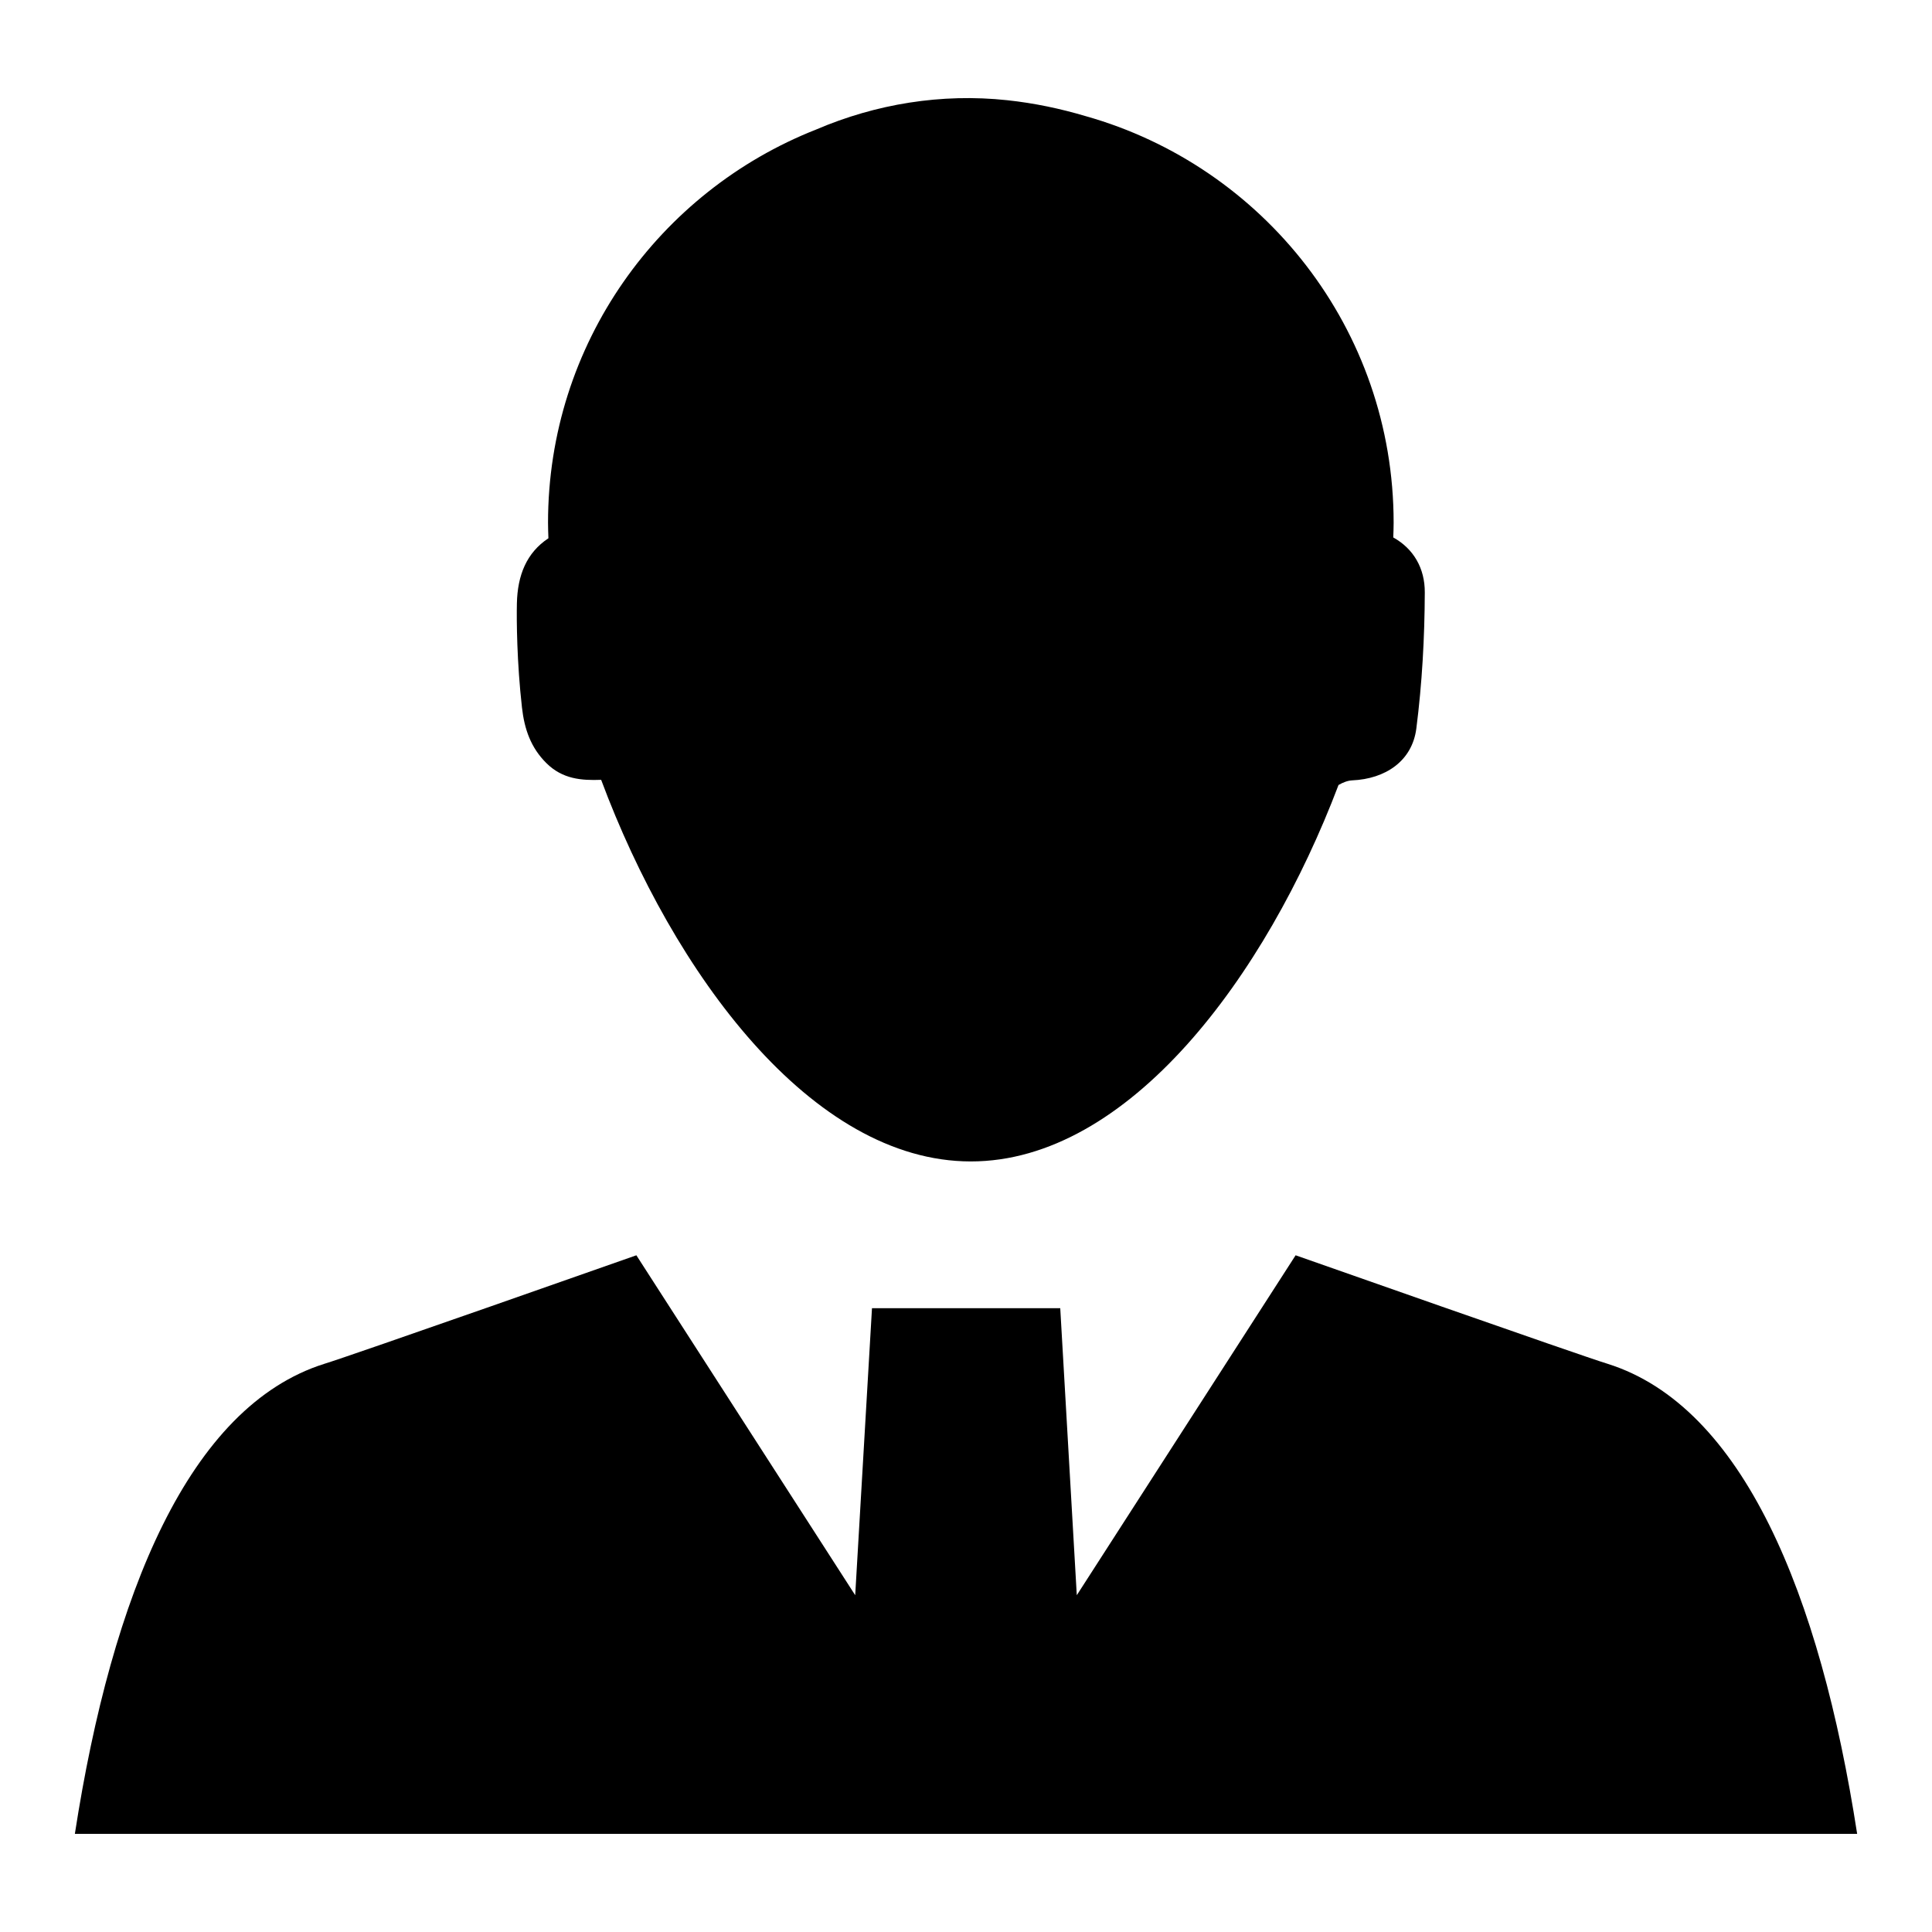
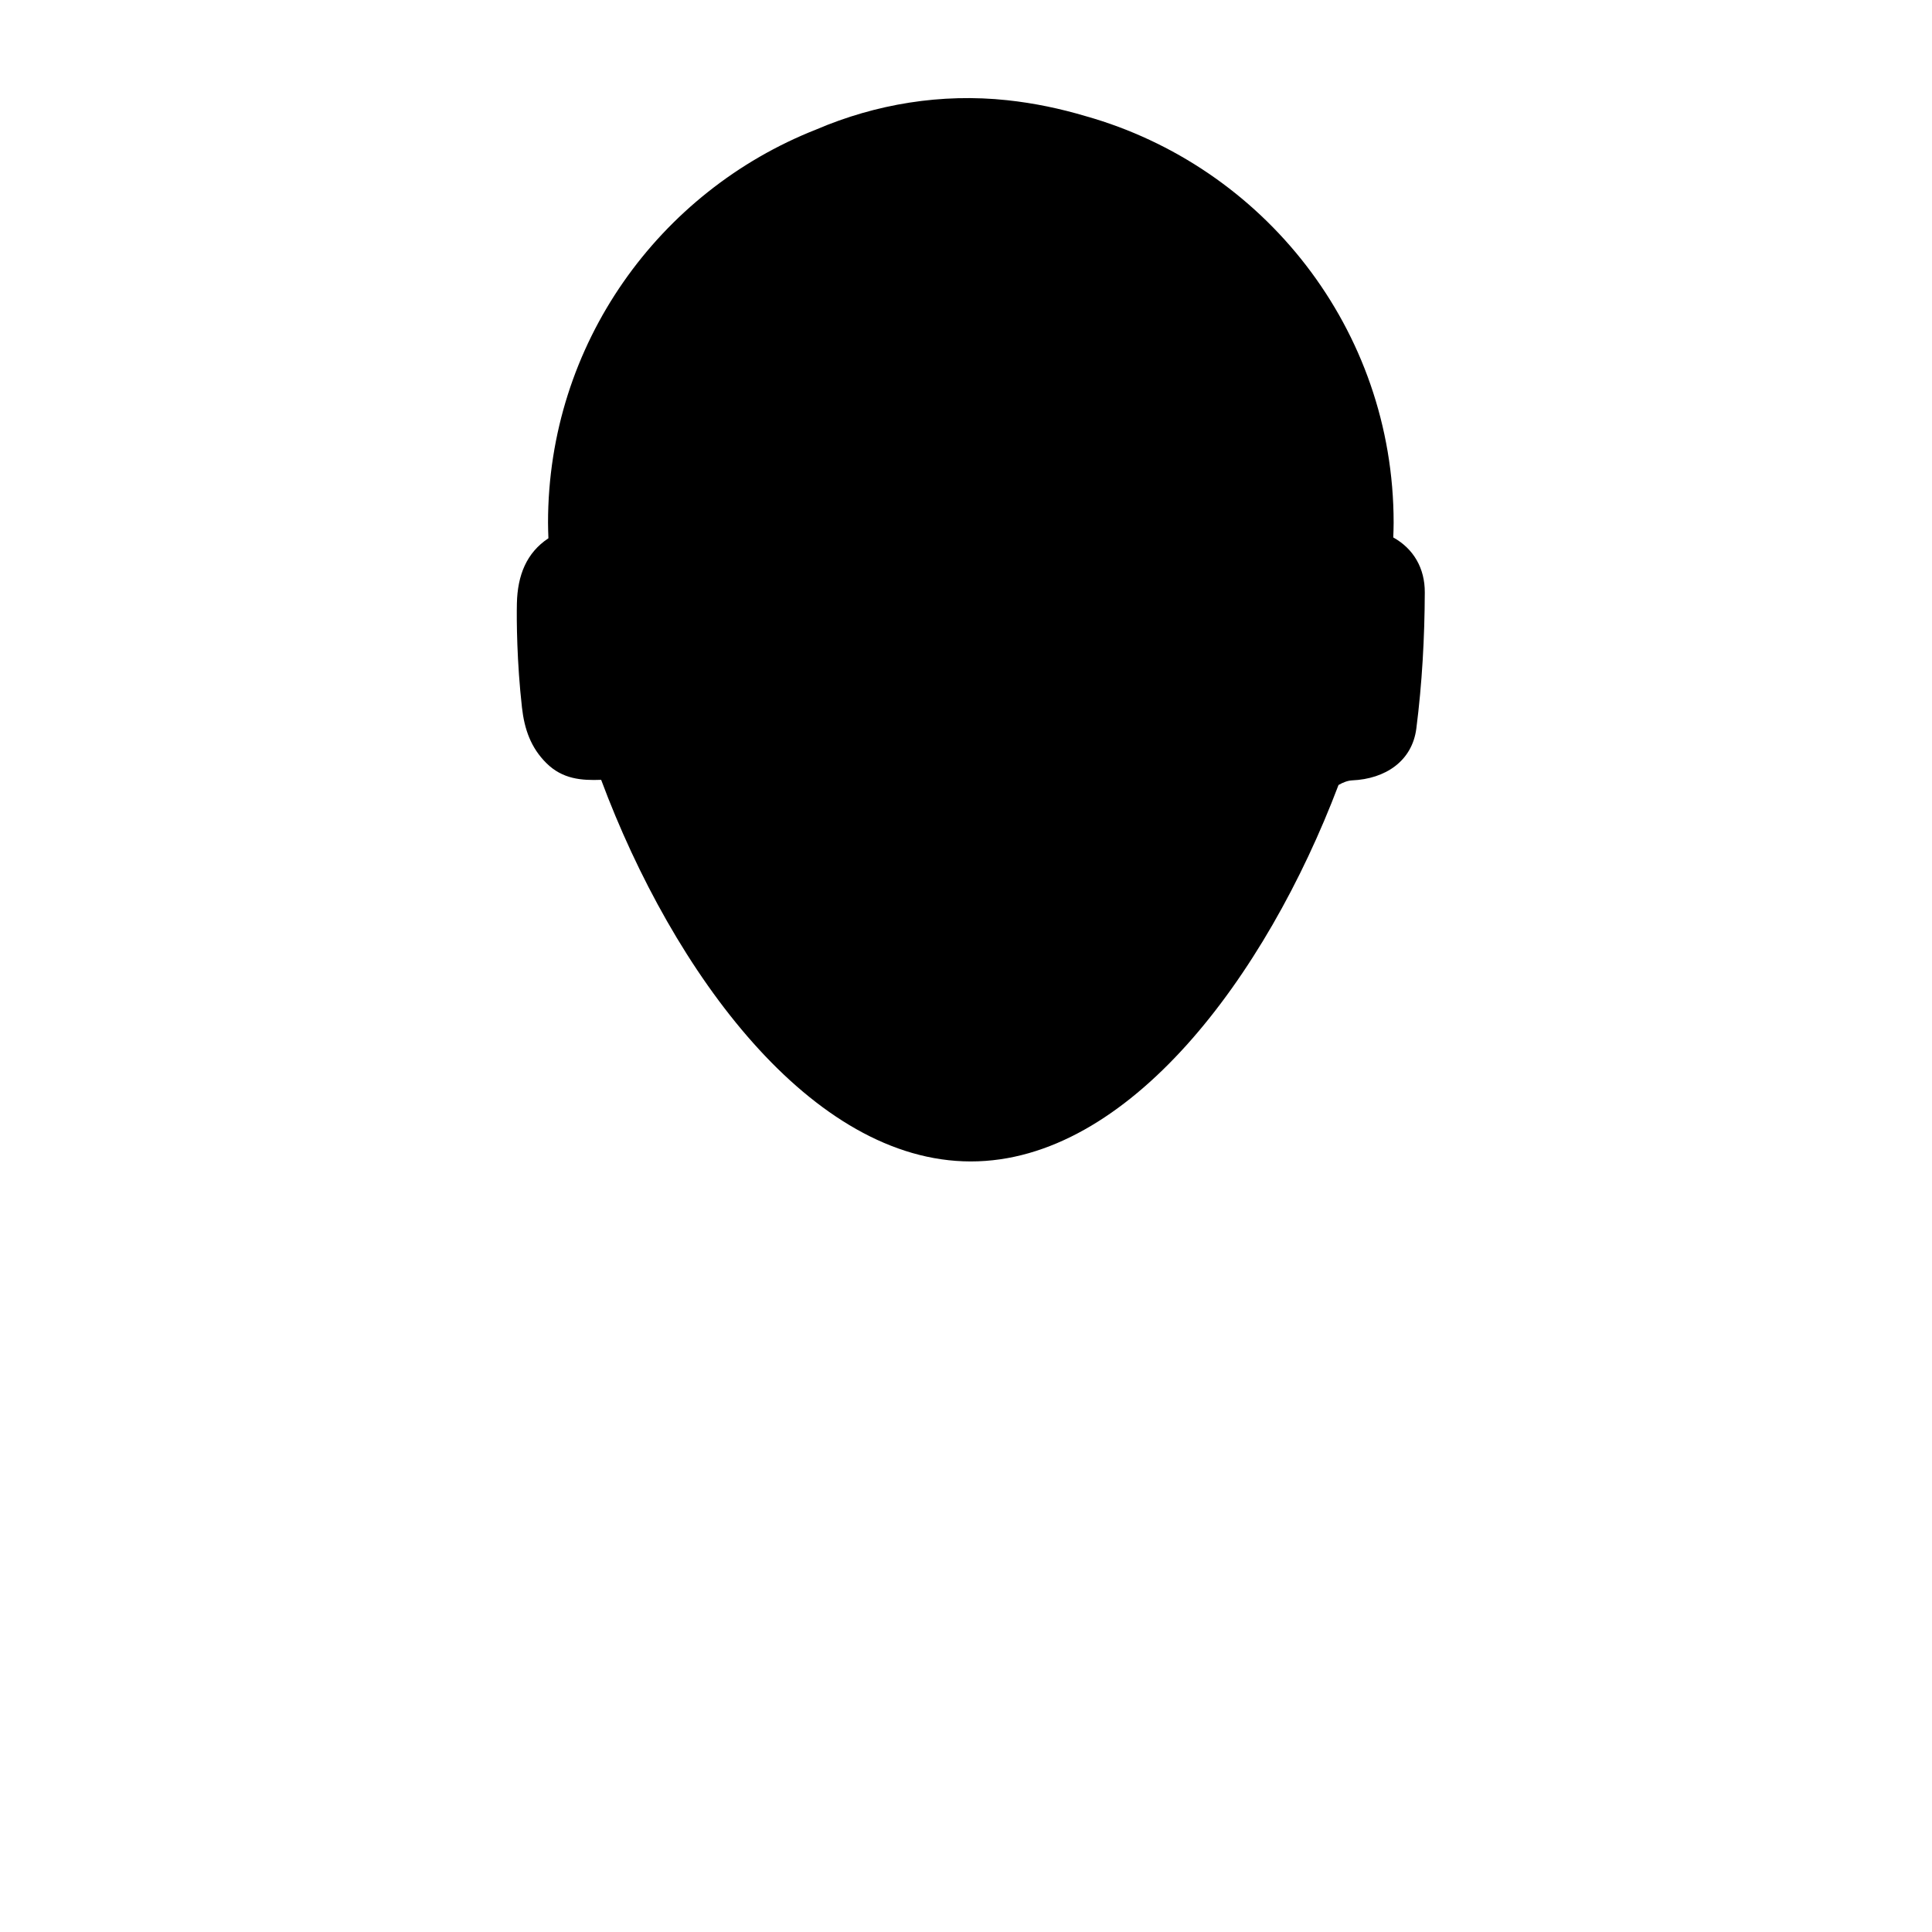
<svg xmlns="http://www.w3.org/2000/svg" fill="#000000" width="800px" height="800px" version="1.1" viewBox="144 144 512 512">
  <g>
-     <path d="m636.16 629.99h-472.32c9.832-63.574 30.293-113.27 66.098-124.56 6.644-1.992 82.707-28.766 82.707-28.766l57.992 90.082 4.449-76.062h49.891l4.383 76.062 57.992-90.082s76.062 26.773 82.707 28.766c35.812 11.293 56.273 60.984 66.105 124.56z" />
    <path d="m513.23 286.43c0.043-1.309 0.098-2.625 0.098-3.898 0-51.34-34.57-94.512-81.668-107.77-6.625-1.969-13.531-3.434-20.742-4.207-17.438-1.867-34.812 0.992-50.629 7.769-41.578 16.375-71.055 56.805-71.055 104.2 0 1.344 0.055 2.738 0.102 4.125-5.816 3.84-8.18 9.824-8.352 17.215-0.105 4.426-0.008 15.734 1.348 27.672 0.645 5.68 2.328 10.609 6.496 14.727 4.281 4.227 9.297 4.594 14.484 4.398 19.129 51.32 55.82 101.13 97.969 101.13 41.77 0 78.176-48.926 97.441-99.758 1.137-0.664 2.434-1.176 3.609-1.227 8.828-0.387 15.914-5.113 17.016-13.762 1.523-11.926 2.195-24.027 2.238-36.059 0.031-6.363-2.961-11.551-8.355-14.559z" />
  </g>
</svg>